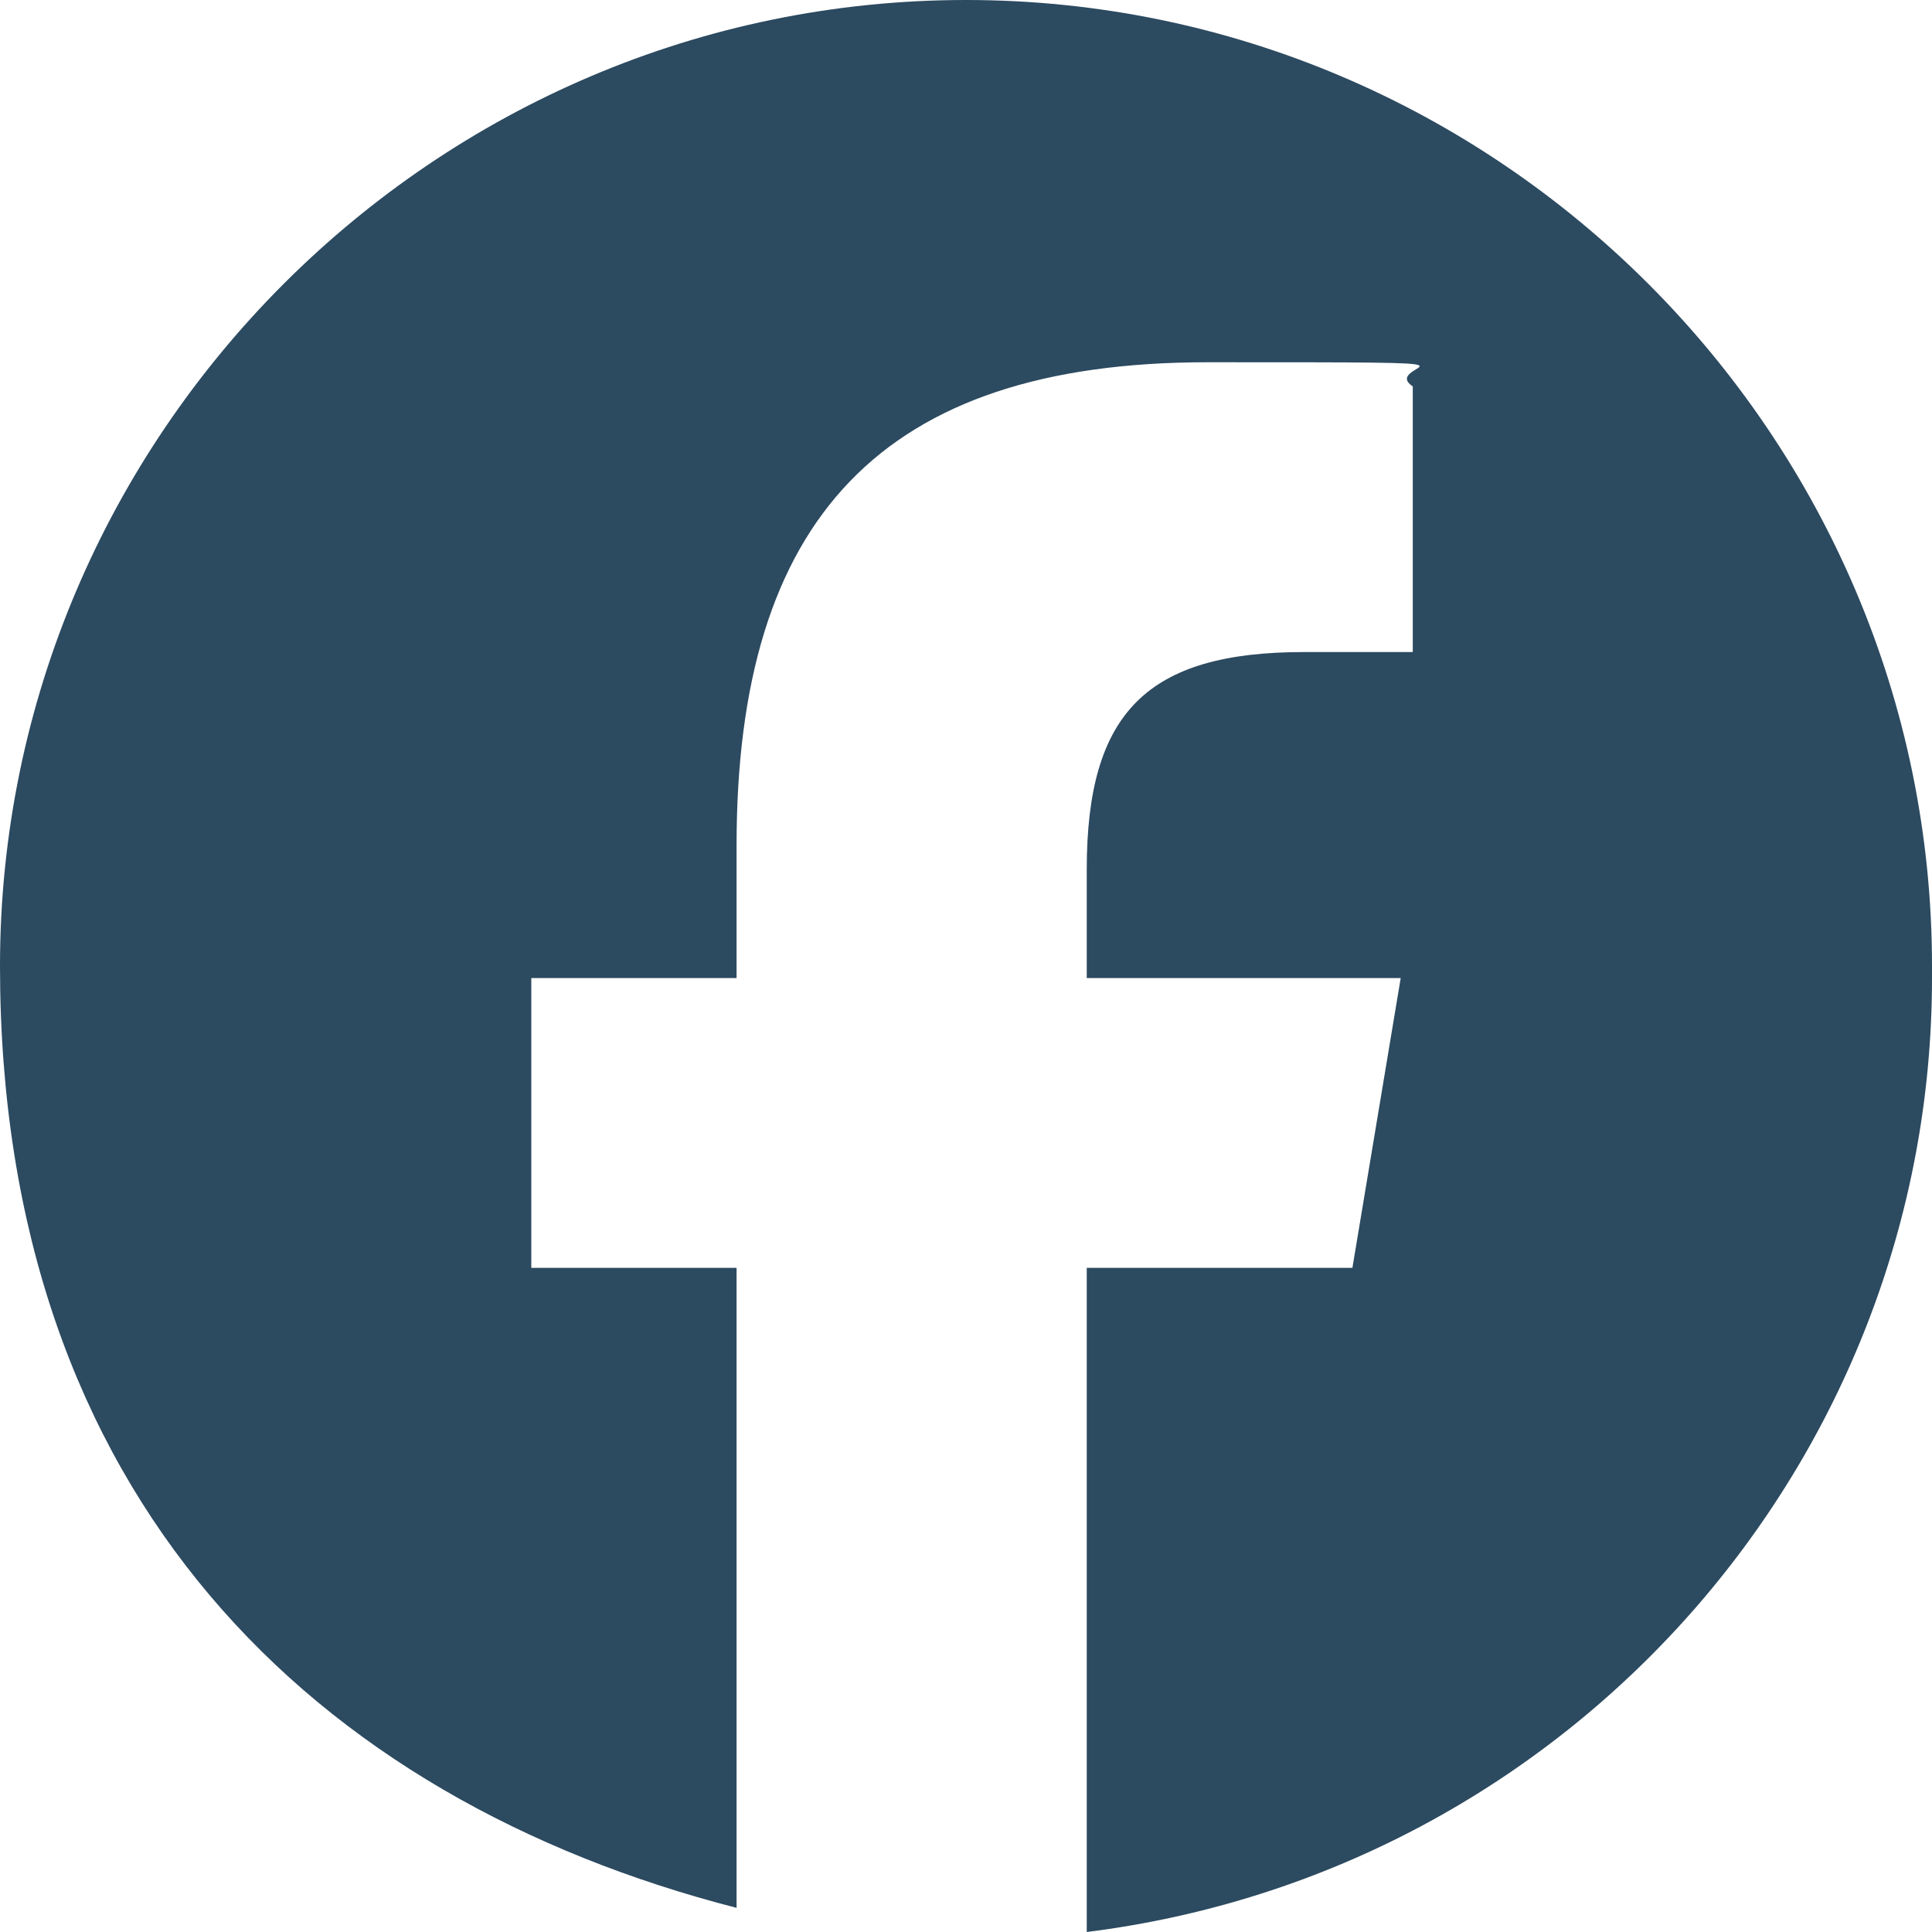
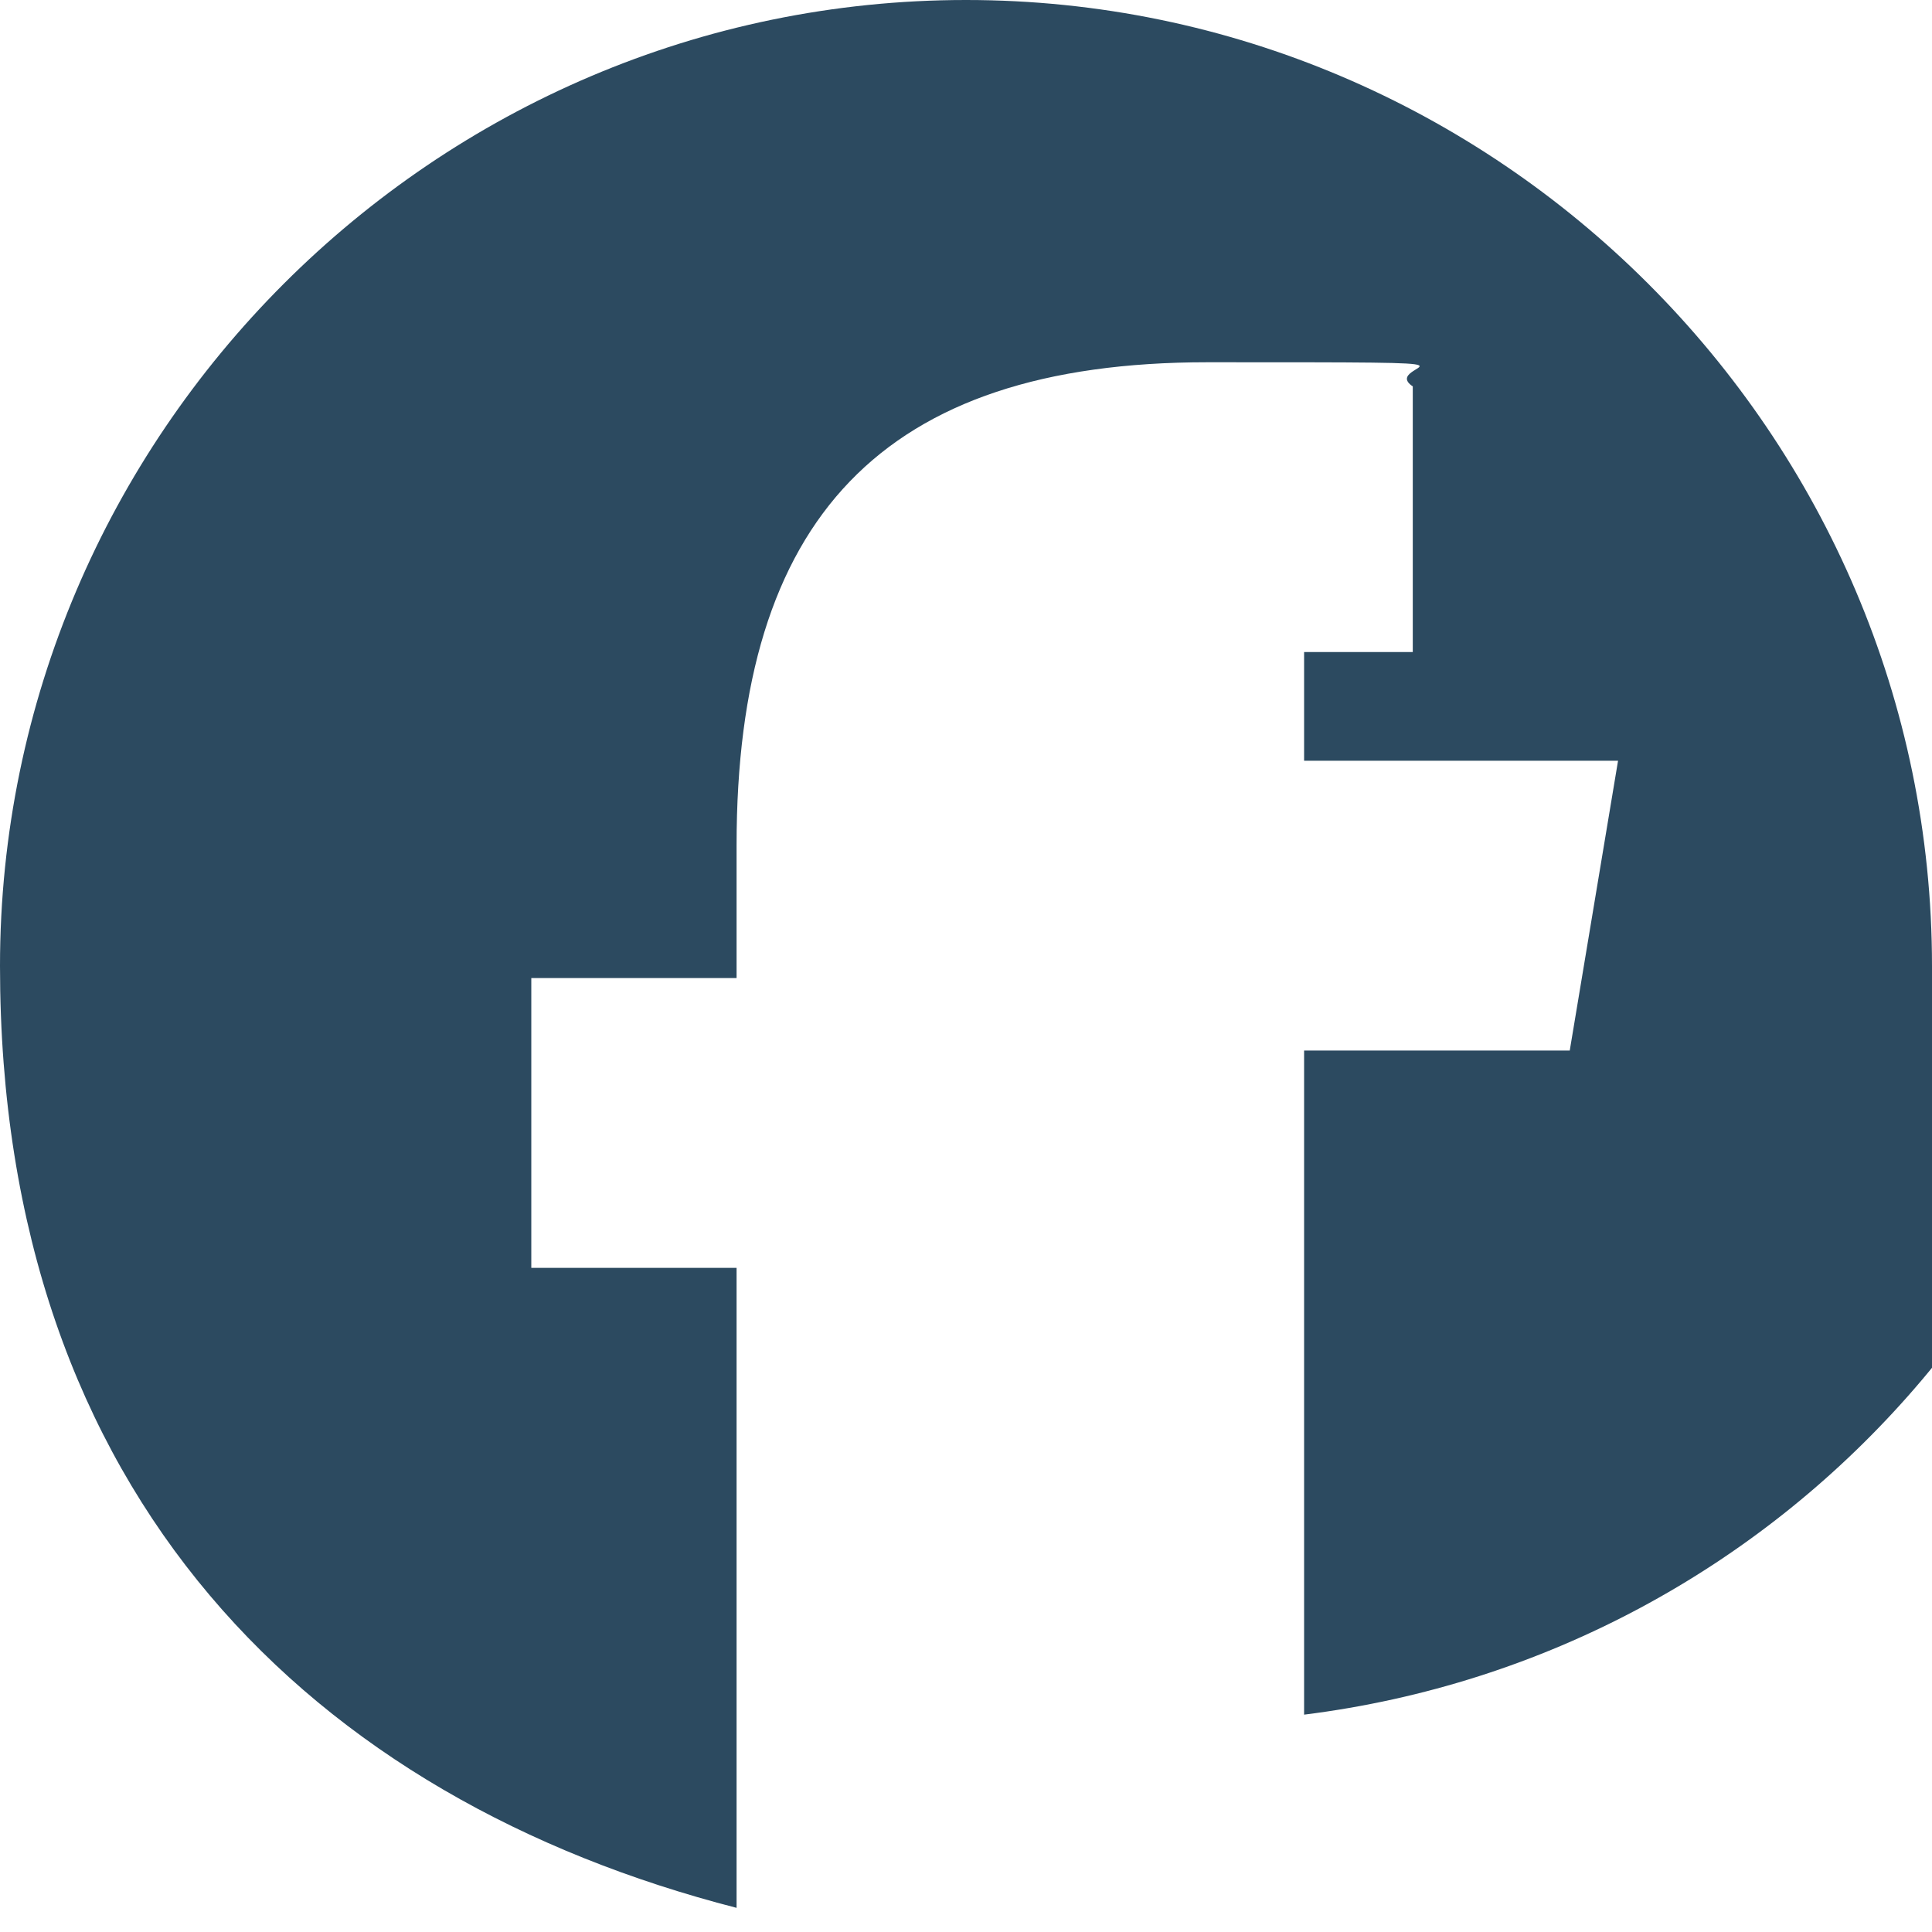
<svg xmlns="http://www.w3.org/2000/svg" id="_レイヤー_1" version="1.1" viewBox="0 0 16 16">
  <defs>
    <style>
      .st0 {
        fill: #2c4a60;
      }
    </style>
  </defs>
-   <path class="st0" d="M16,8C16,3.6,12.4,0,8,0S0,3.6,0,8s2.6,6.9,6.1,7.8v-5.3h-1.7v-2.4h1.7v-1.1c0-2.7,1.2-4,3.9-4s1.4,0,1.7.2v2.2h-.9c-1.3,0-1.8.5-1.8,1.8v.9h2.6l-.4,2.4h-2.2v5.5c4-.5,7-3.9,7-7.9h0Z" />
+   <path class="st0" d="M16,8C16,3.6,12.4,0,8,0S0,3.6,0,8s2.6,6.9,6.1,7.8v-5.3h-1.7v-2.4h1.7v-1.1c0-2.7,1.2-4,3.9-4s1.4,0,1.7.2v2.2h-.9v.9h2.6l-.4,2.4h-2.2v5.5c4-.5,7-3.9,7-7.9h0Z" />
</svg>